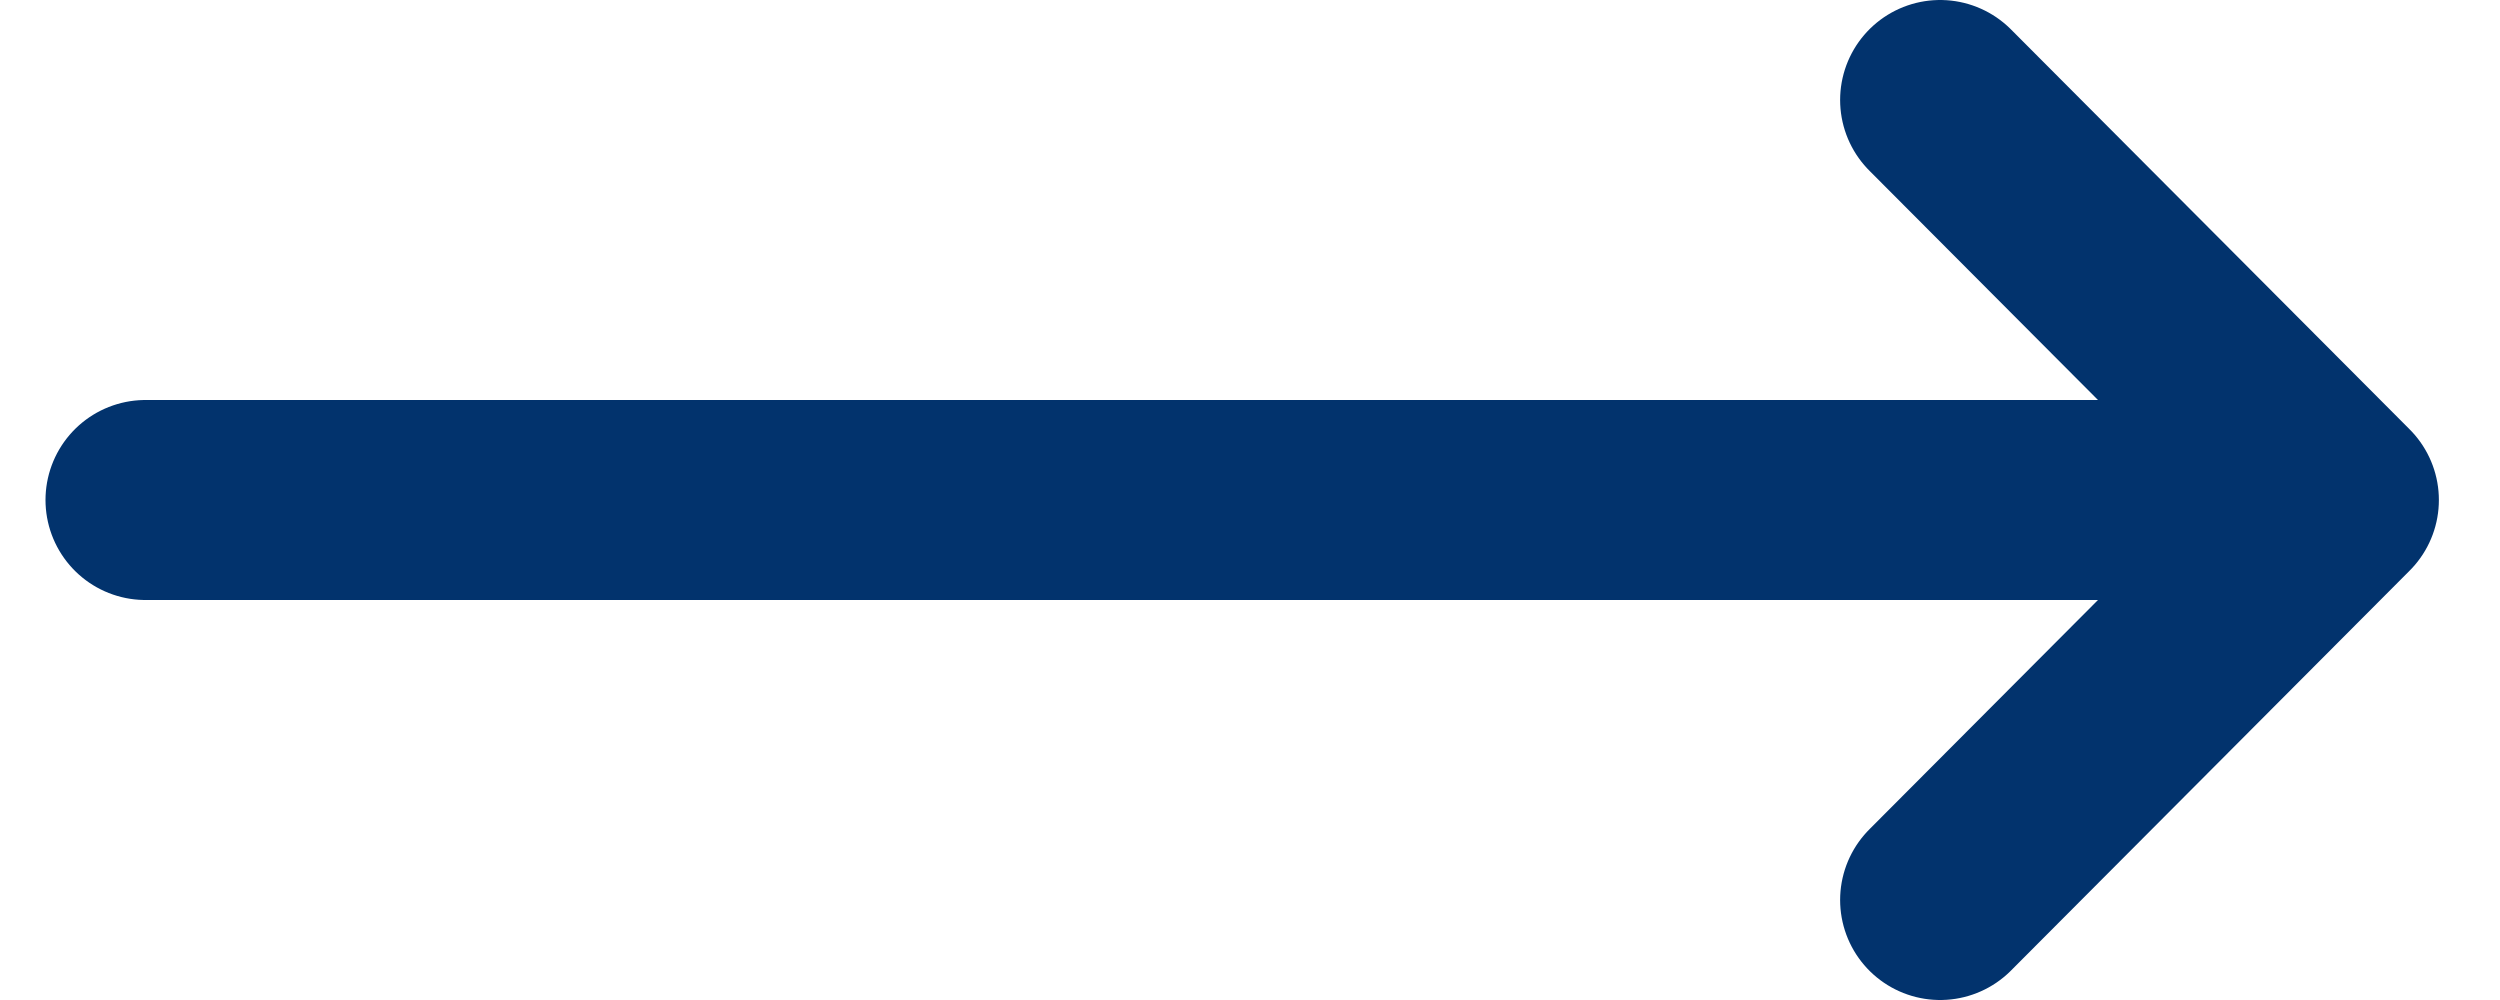
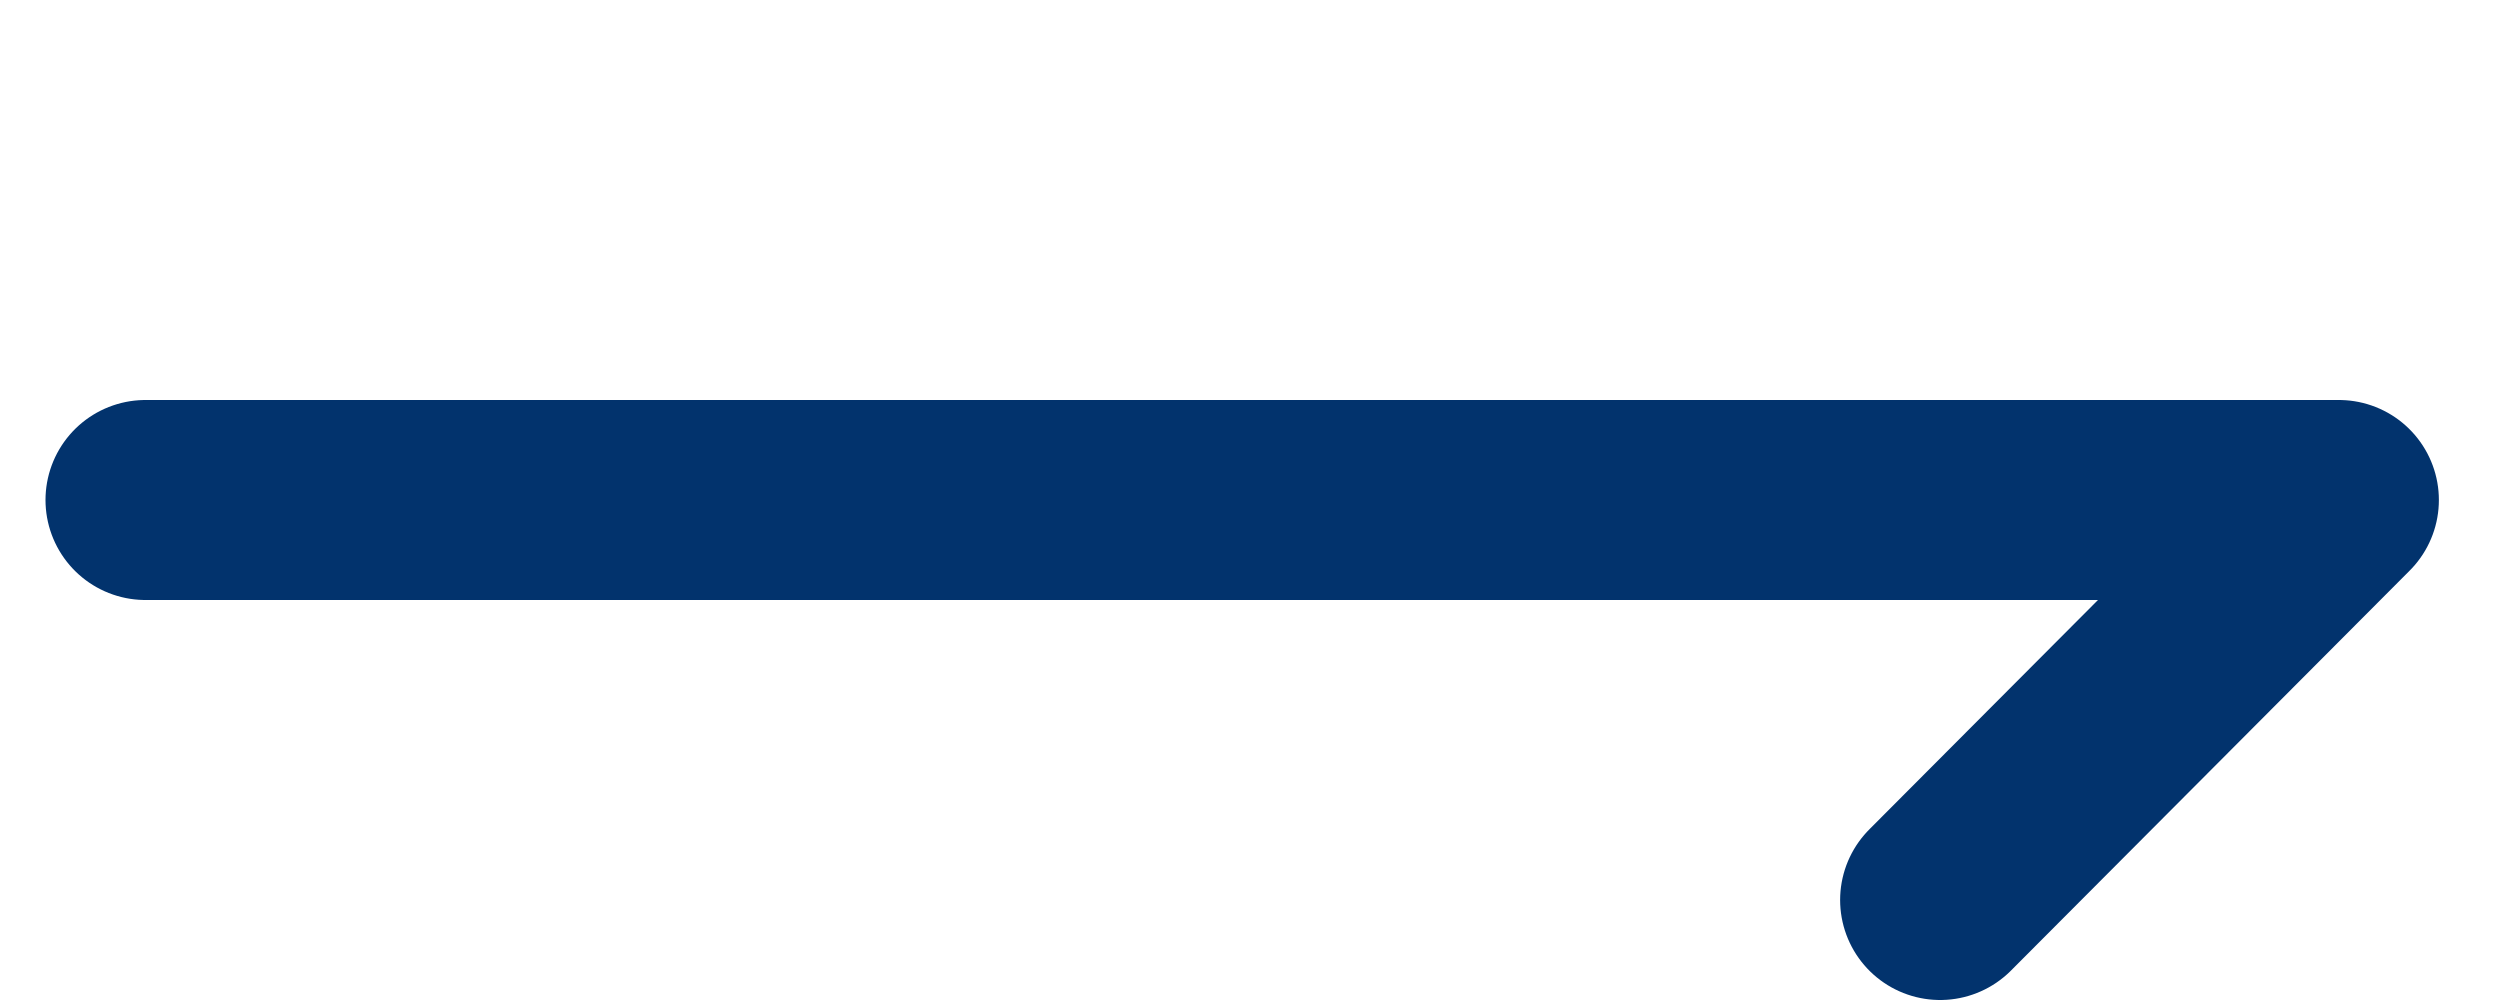
<svg xmlns="http://www.w3.org/2000/svg" width="20" height="8" viewBox="0 0 20 8" fill="none">
-   <path d="M1.164 4H18.711M18.711 4L15.521 0.8M18.711 4L15.521 7.2" stroke="#02336D" stroke-width="1.6" stroke-linecap="round" stroke-linejoin="round" />
+   <path d="M1.164 4H18.711M18.711 4M18.711 4L15.521 7.2" stroke="#02336D" stroke-width="1.6" stroke-linecap="round" stroke-linejoin="round" />
</svg>